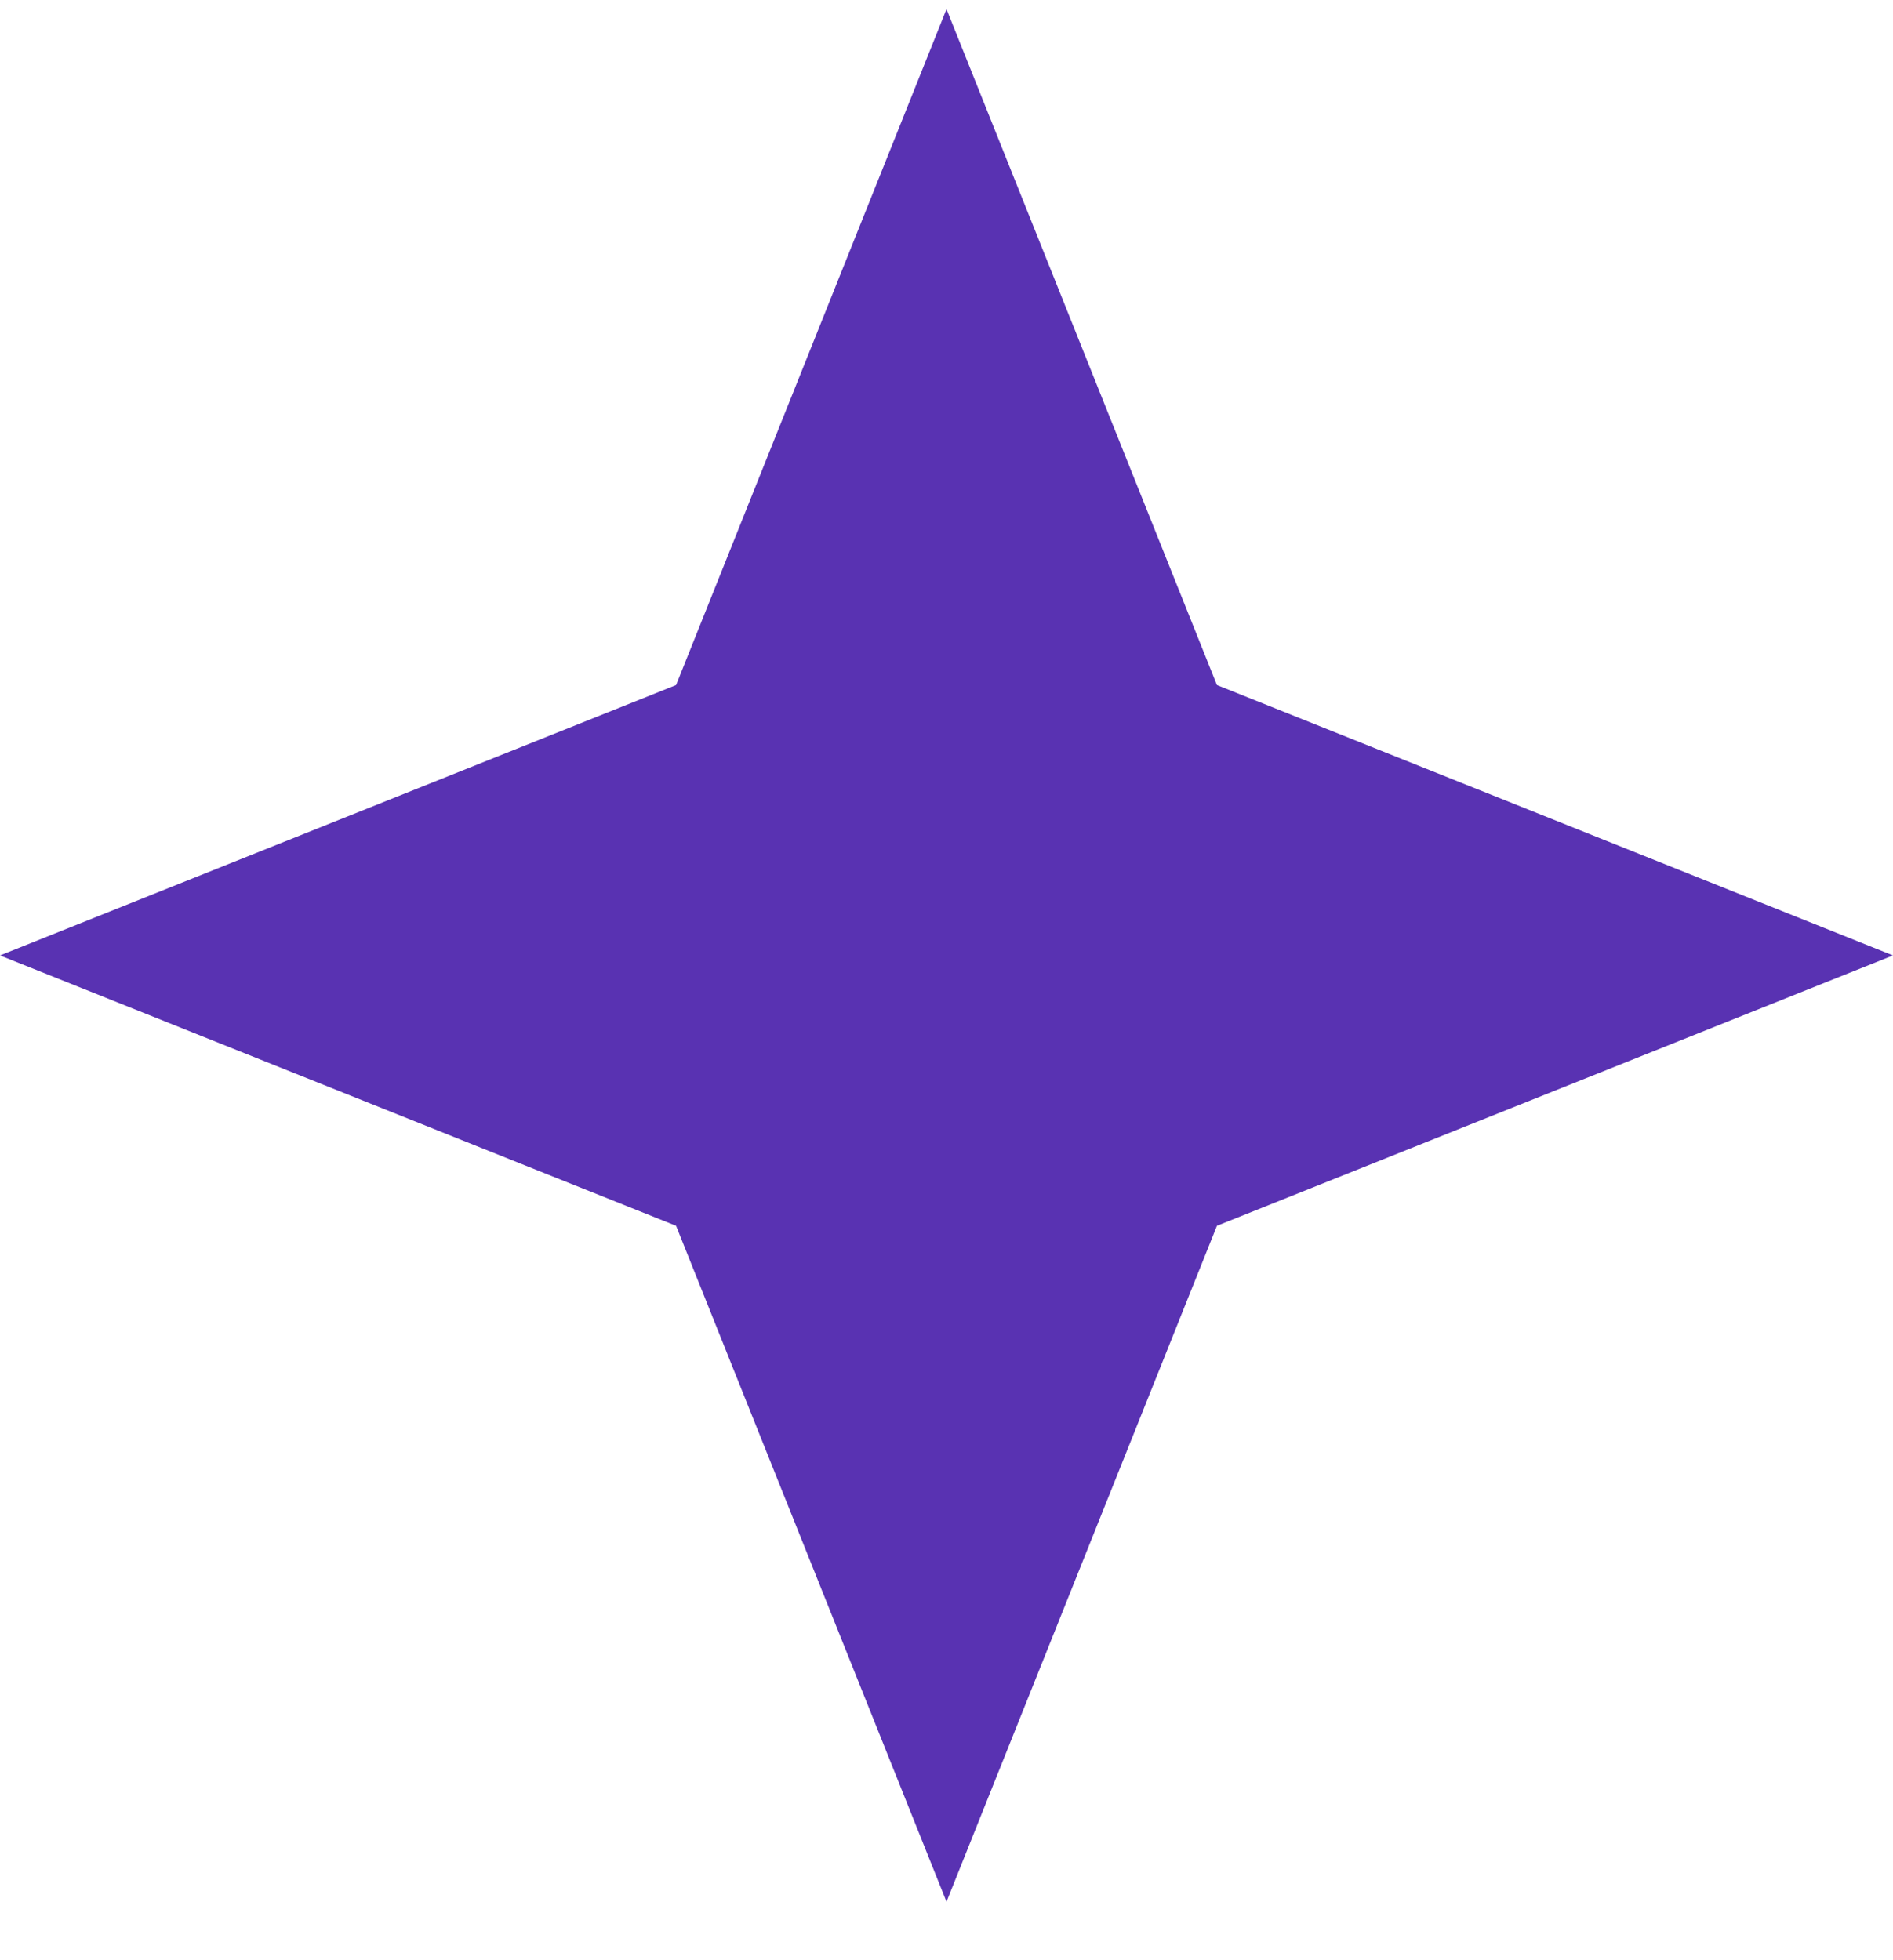
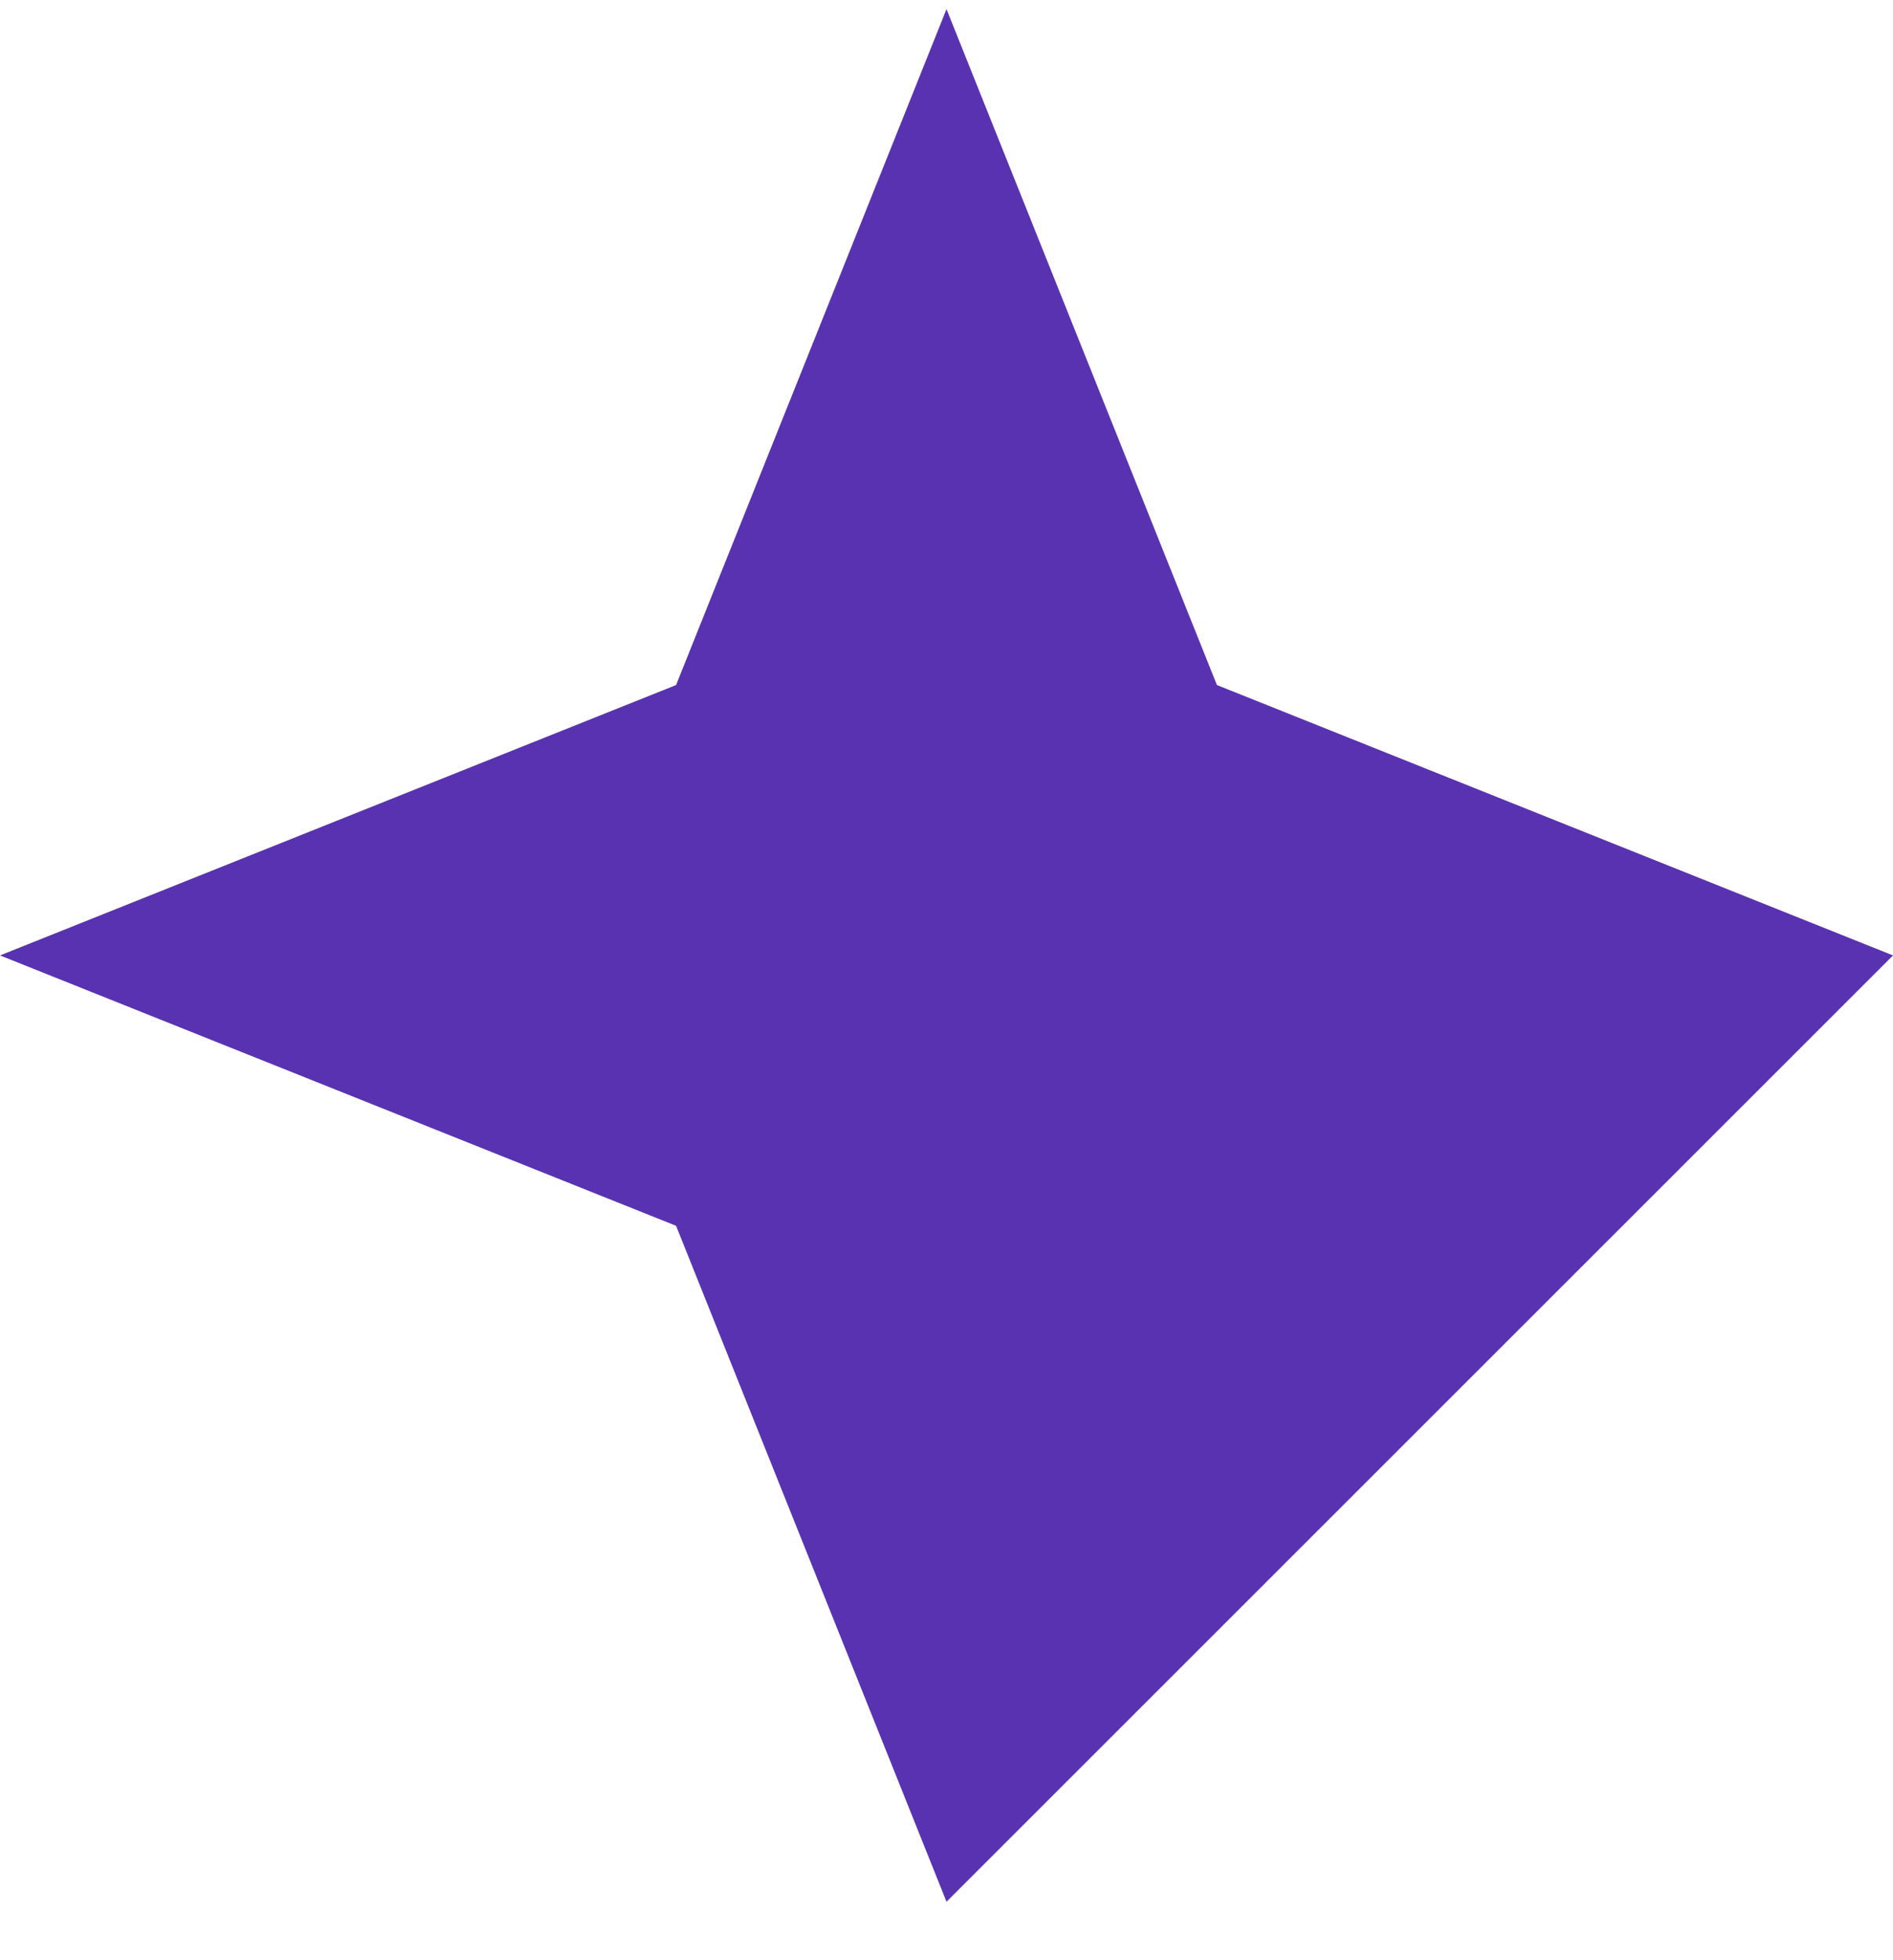
<svg xmlns="http://www.w3.org/2000/svg" width="28" height="29" viewBox="0 0 28 29" fill="none">
-   <path d="M10 18.135L0 14.135L10 10.135L14 0.135L18 10.135L28 14.135L18 18.135L14 28.135L10 18.135Z" fill="#5932B2" />
+   <path d="M10 18.135L0 14.135L10 10.135L14 0.135L18 10.135L28 14.135L14 28.135L10 18.135Z" fill="#5932B2" />
</svg>